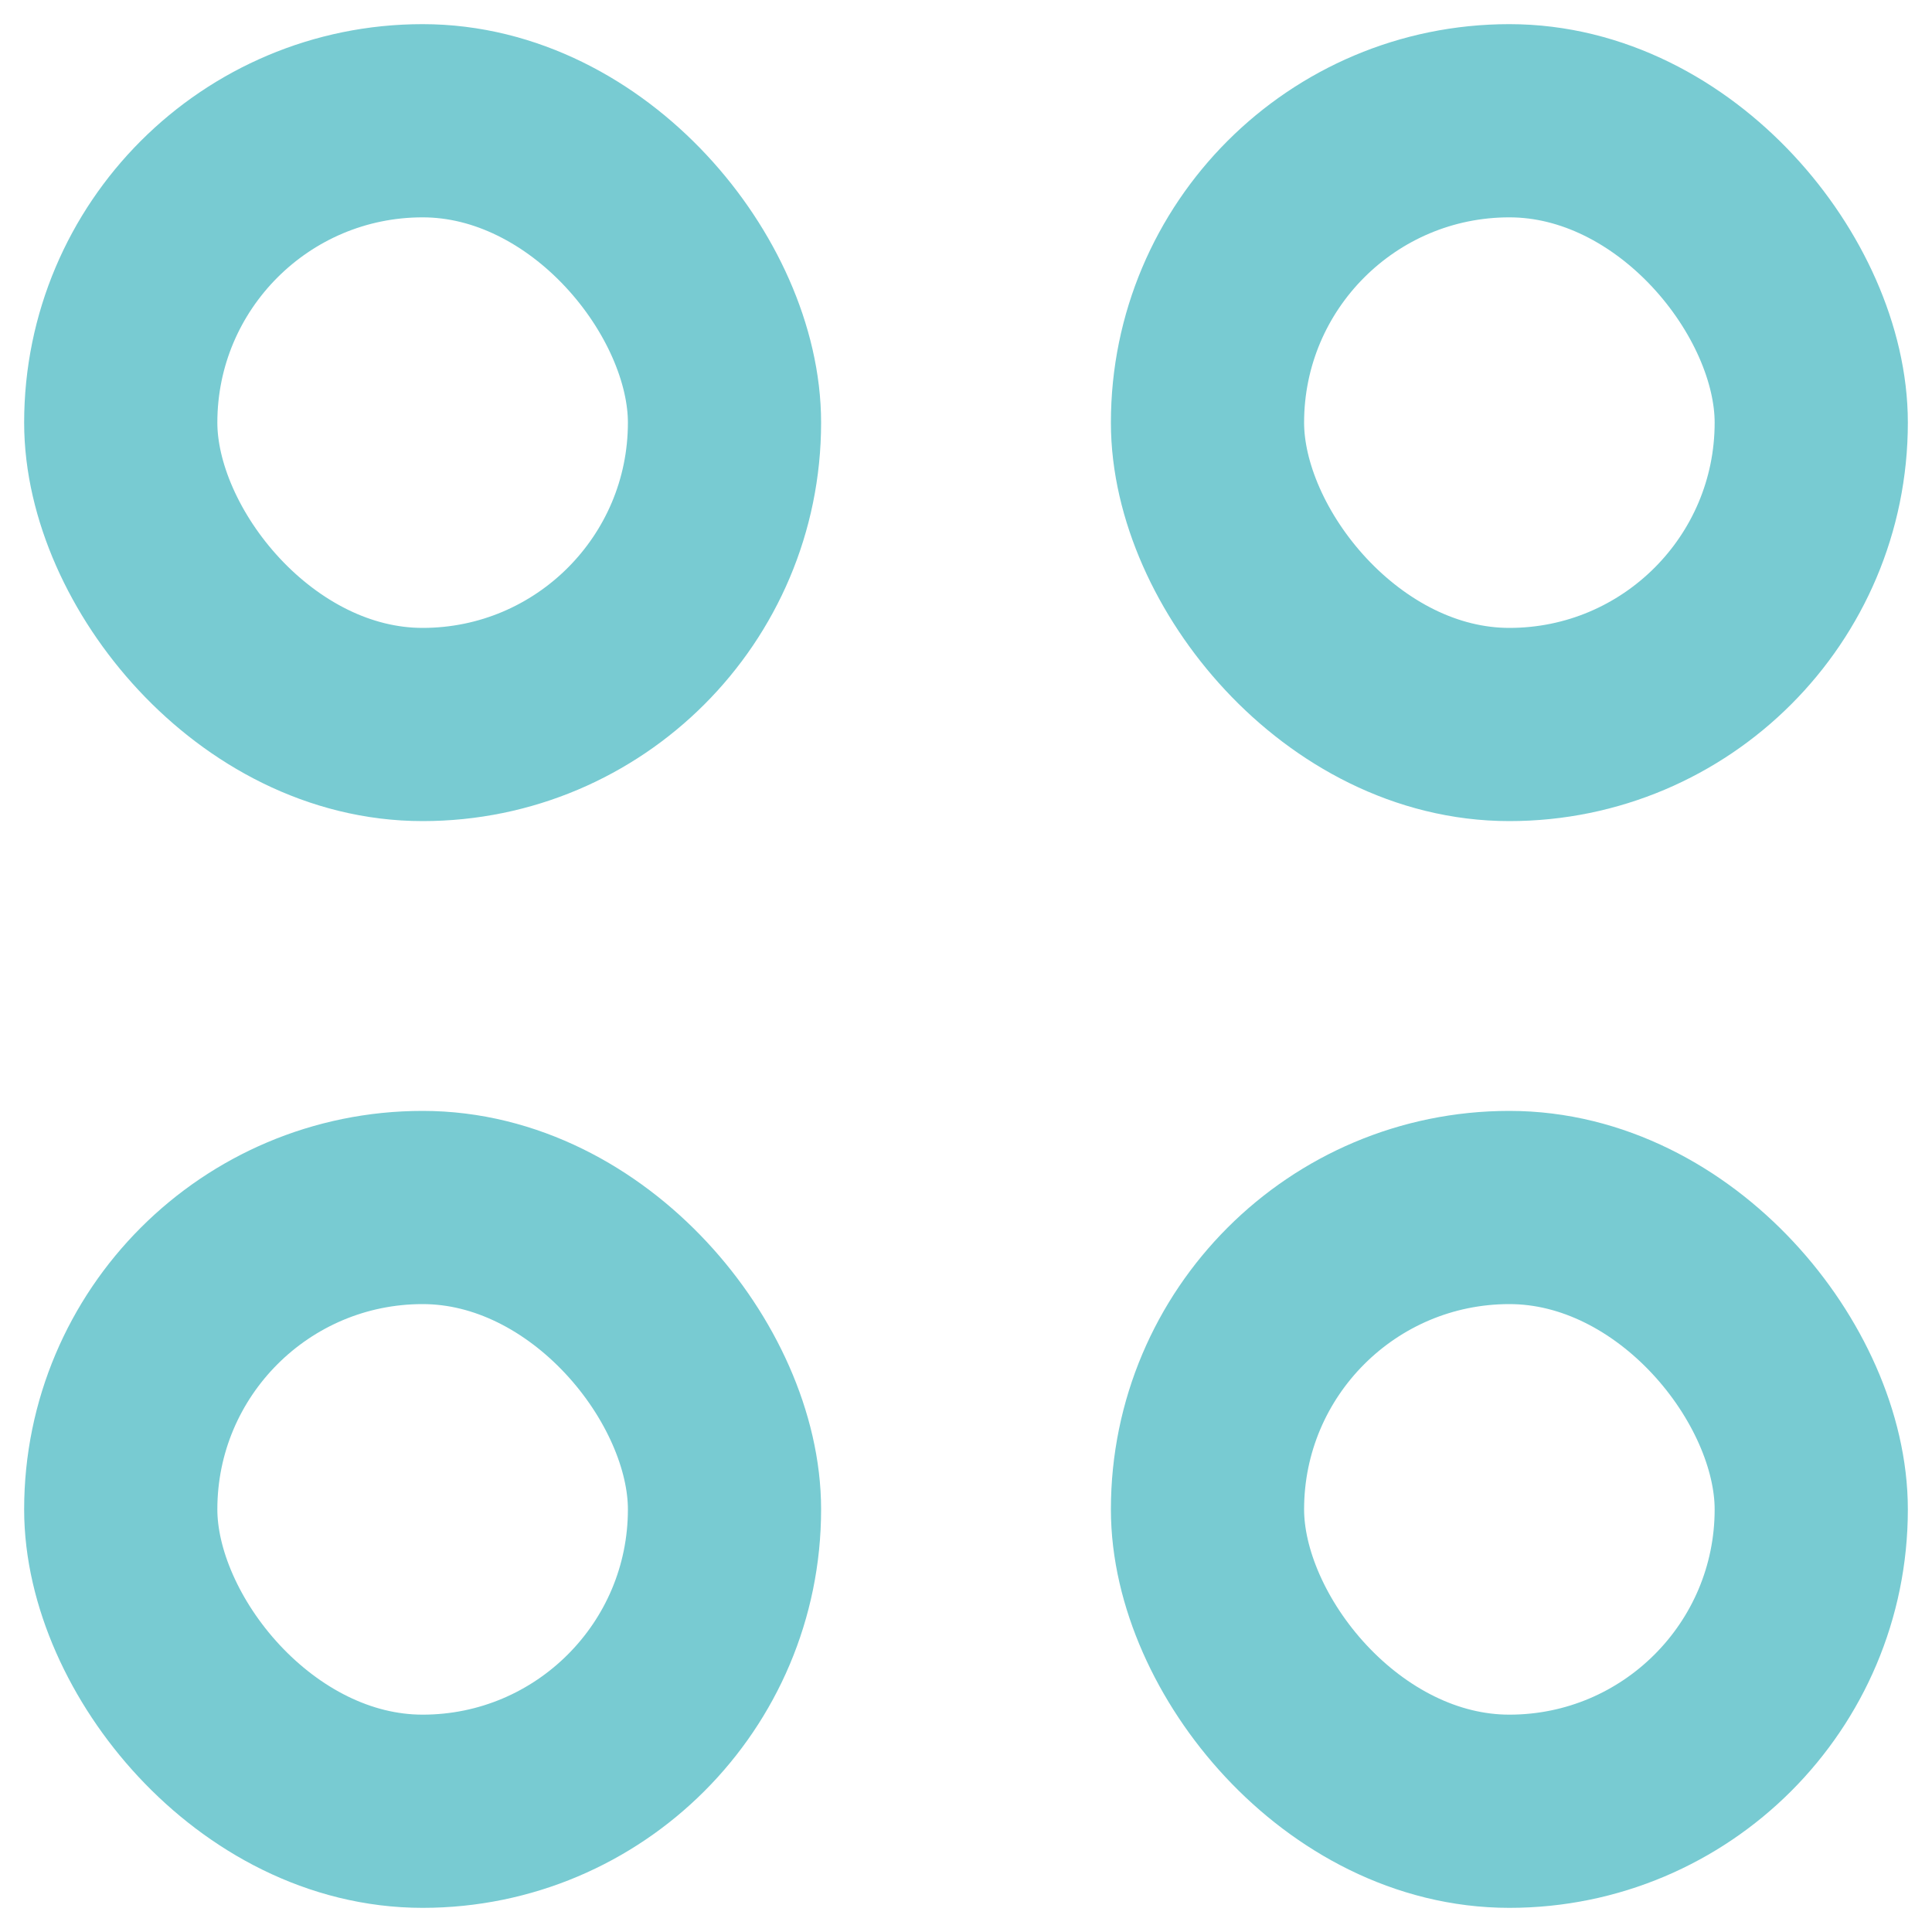
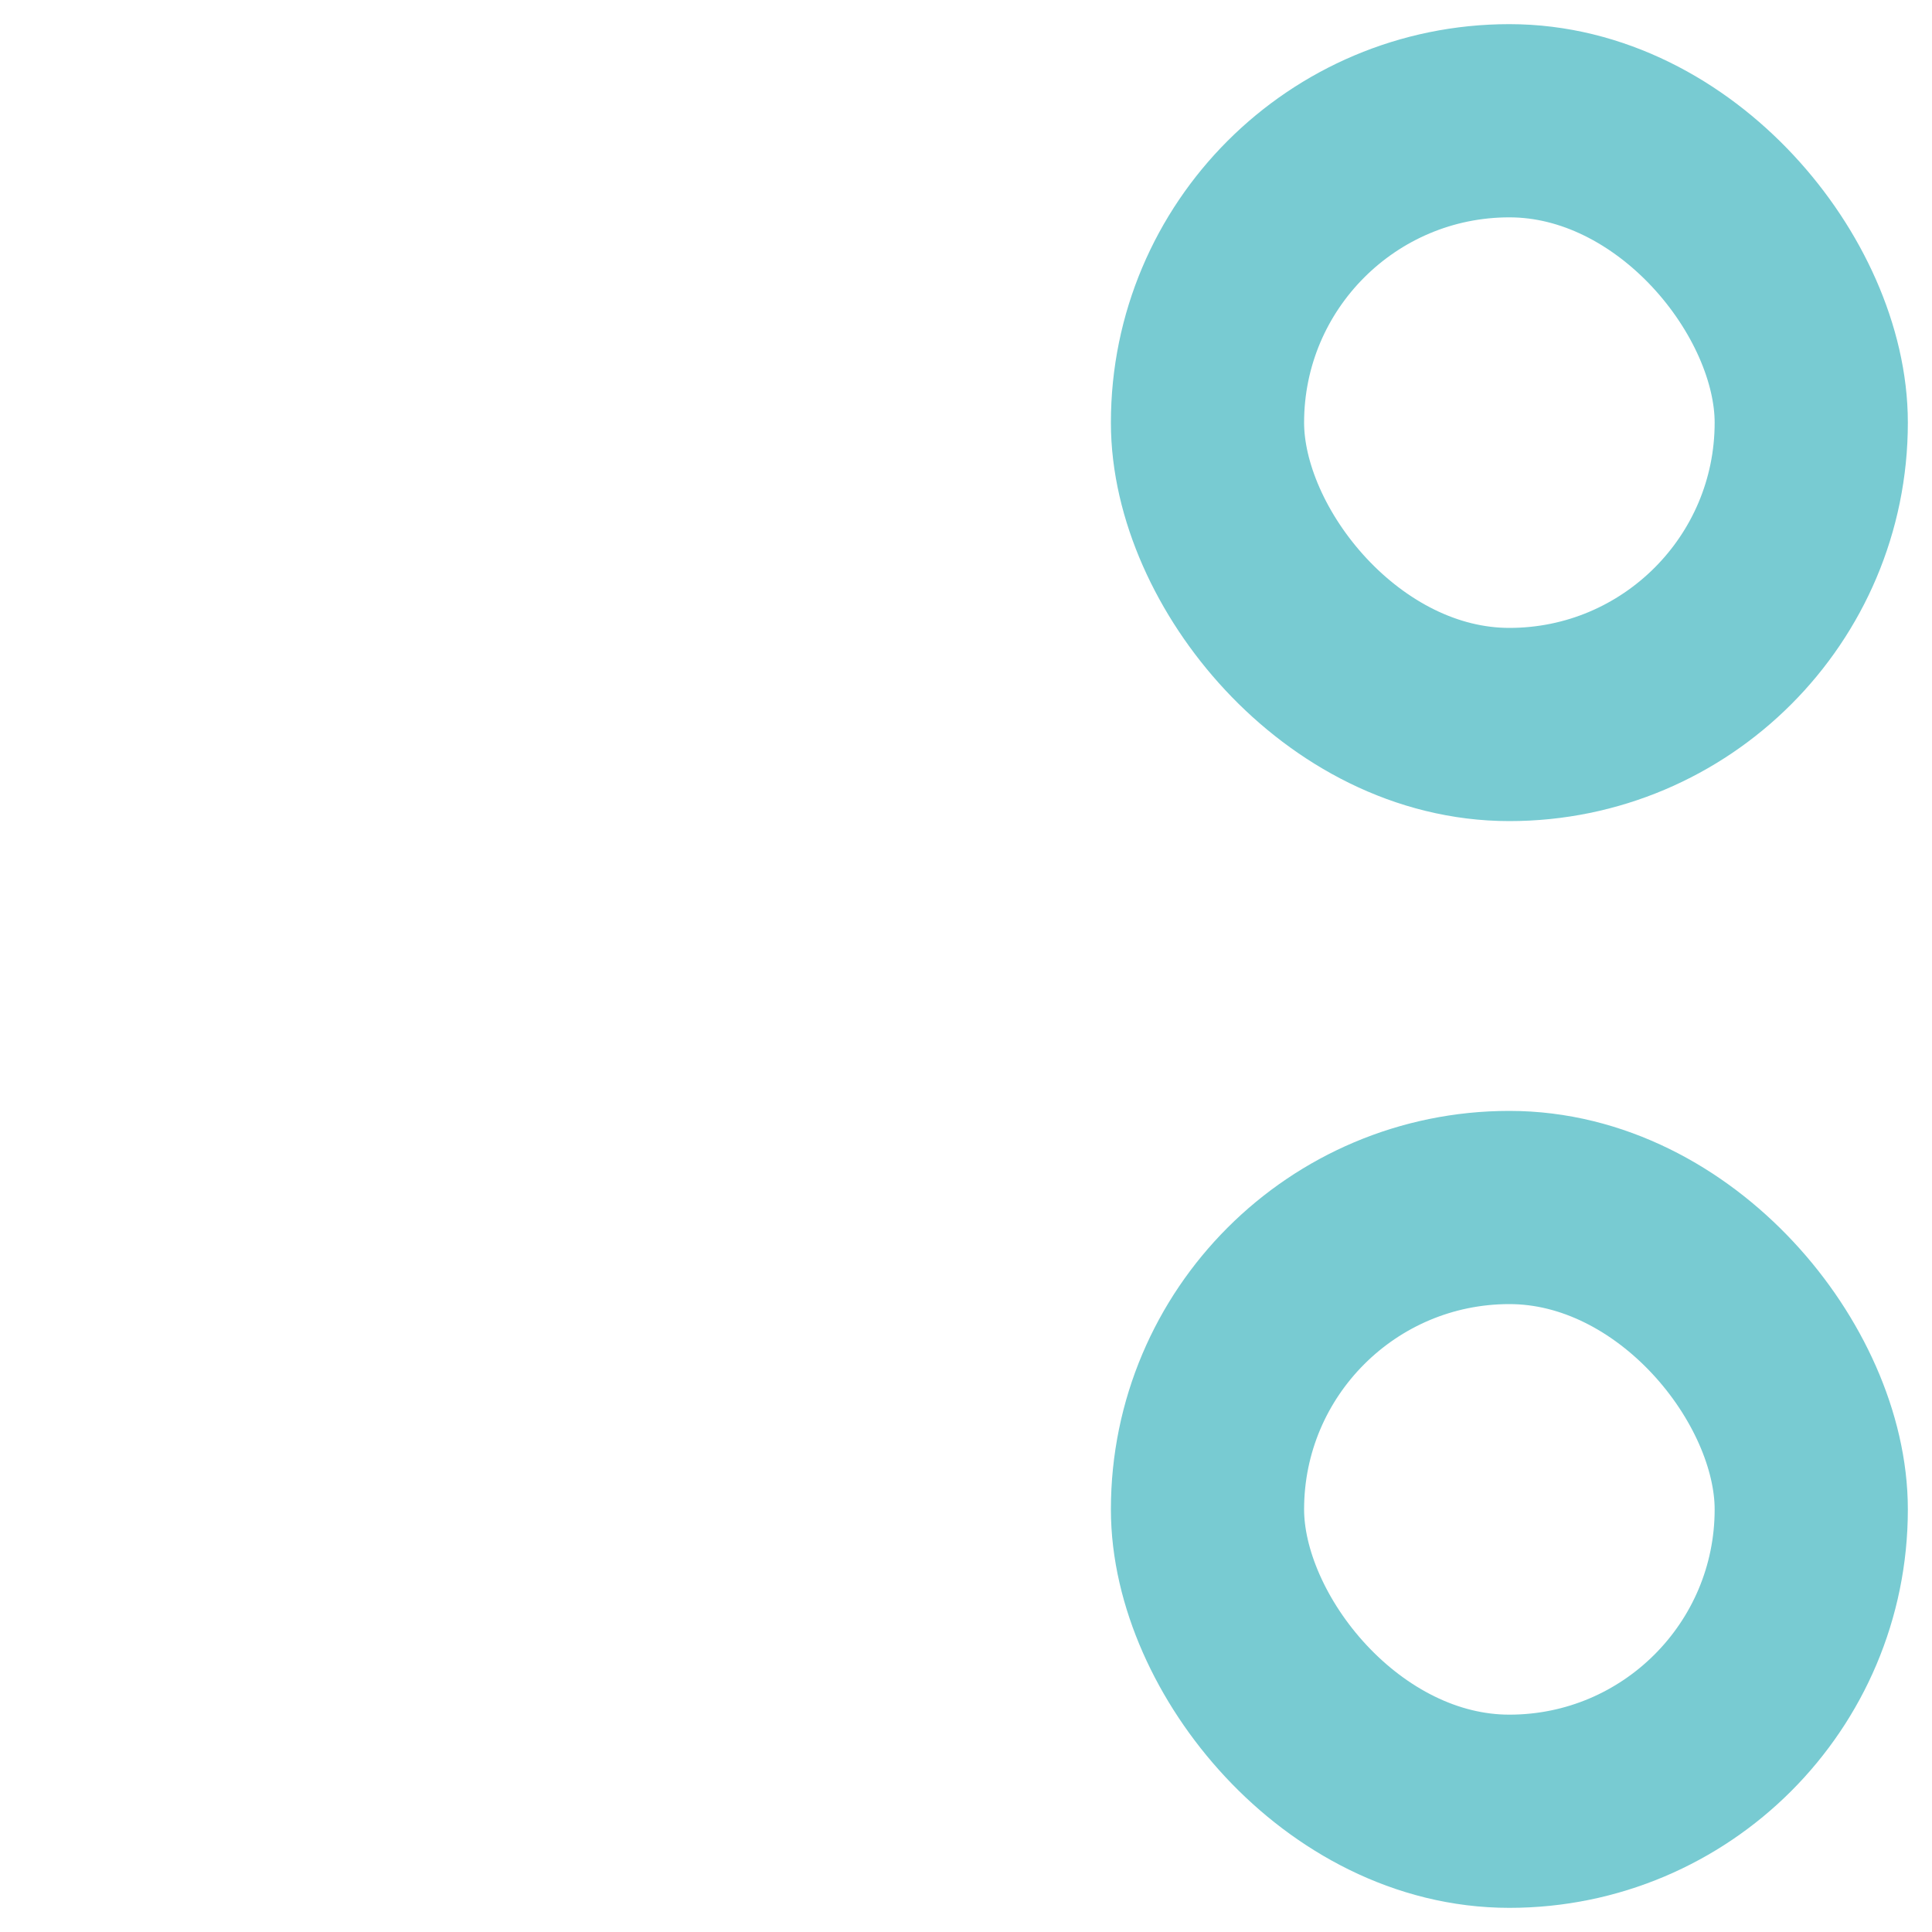
<svg xmlns="http://www.w3.org/2000/svg" width="20" height="20" viewBox="0 0 20 20" fill="none">
-   <rect x="1.25" y="1.25" width="6.25" height="6.25" rx="3.125" stroke="#78CBD2" stroke-width="2" />
-   <rect x="1.25" y="12.5" width="6.25" height="6.25" rx="3.125" stroke="#78CBD2" stroke-width="2" />
  <rect x="12.5" y="1.25" width="6.25" height="6.25" rx="3.125" stroke="#78CBD2" stroke-width="2" />
  <rect x="12.5" y="12.5" width="6.25" height="6.25" rx="3.125" stroke="#78CBD2" stroke-width="2" />
</svg>